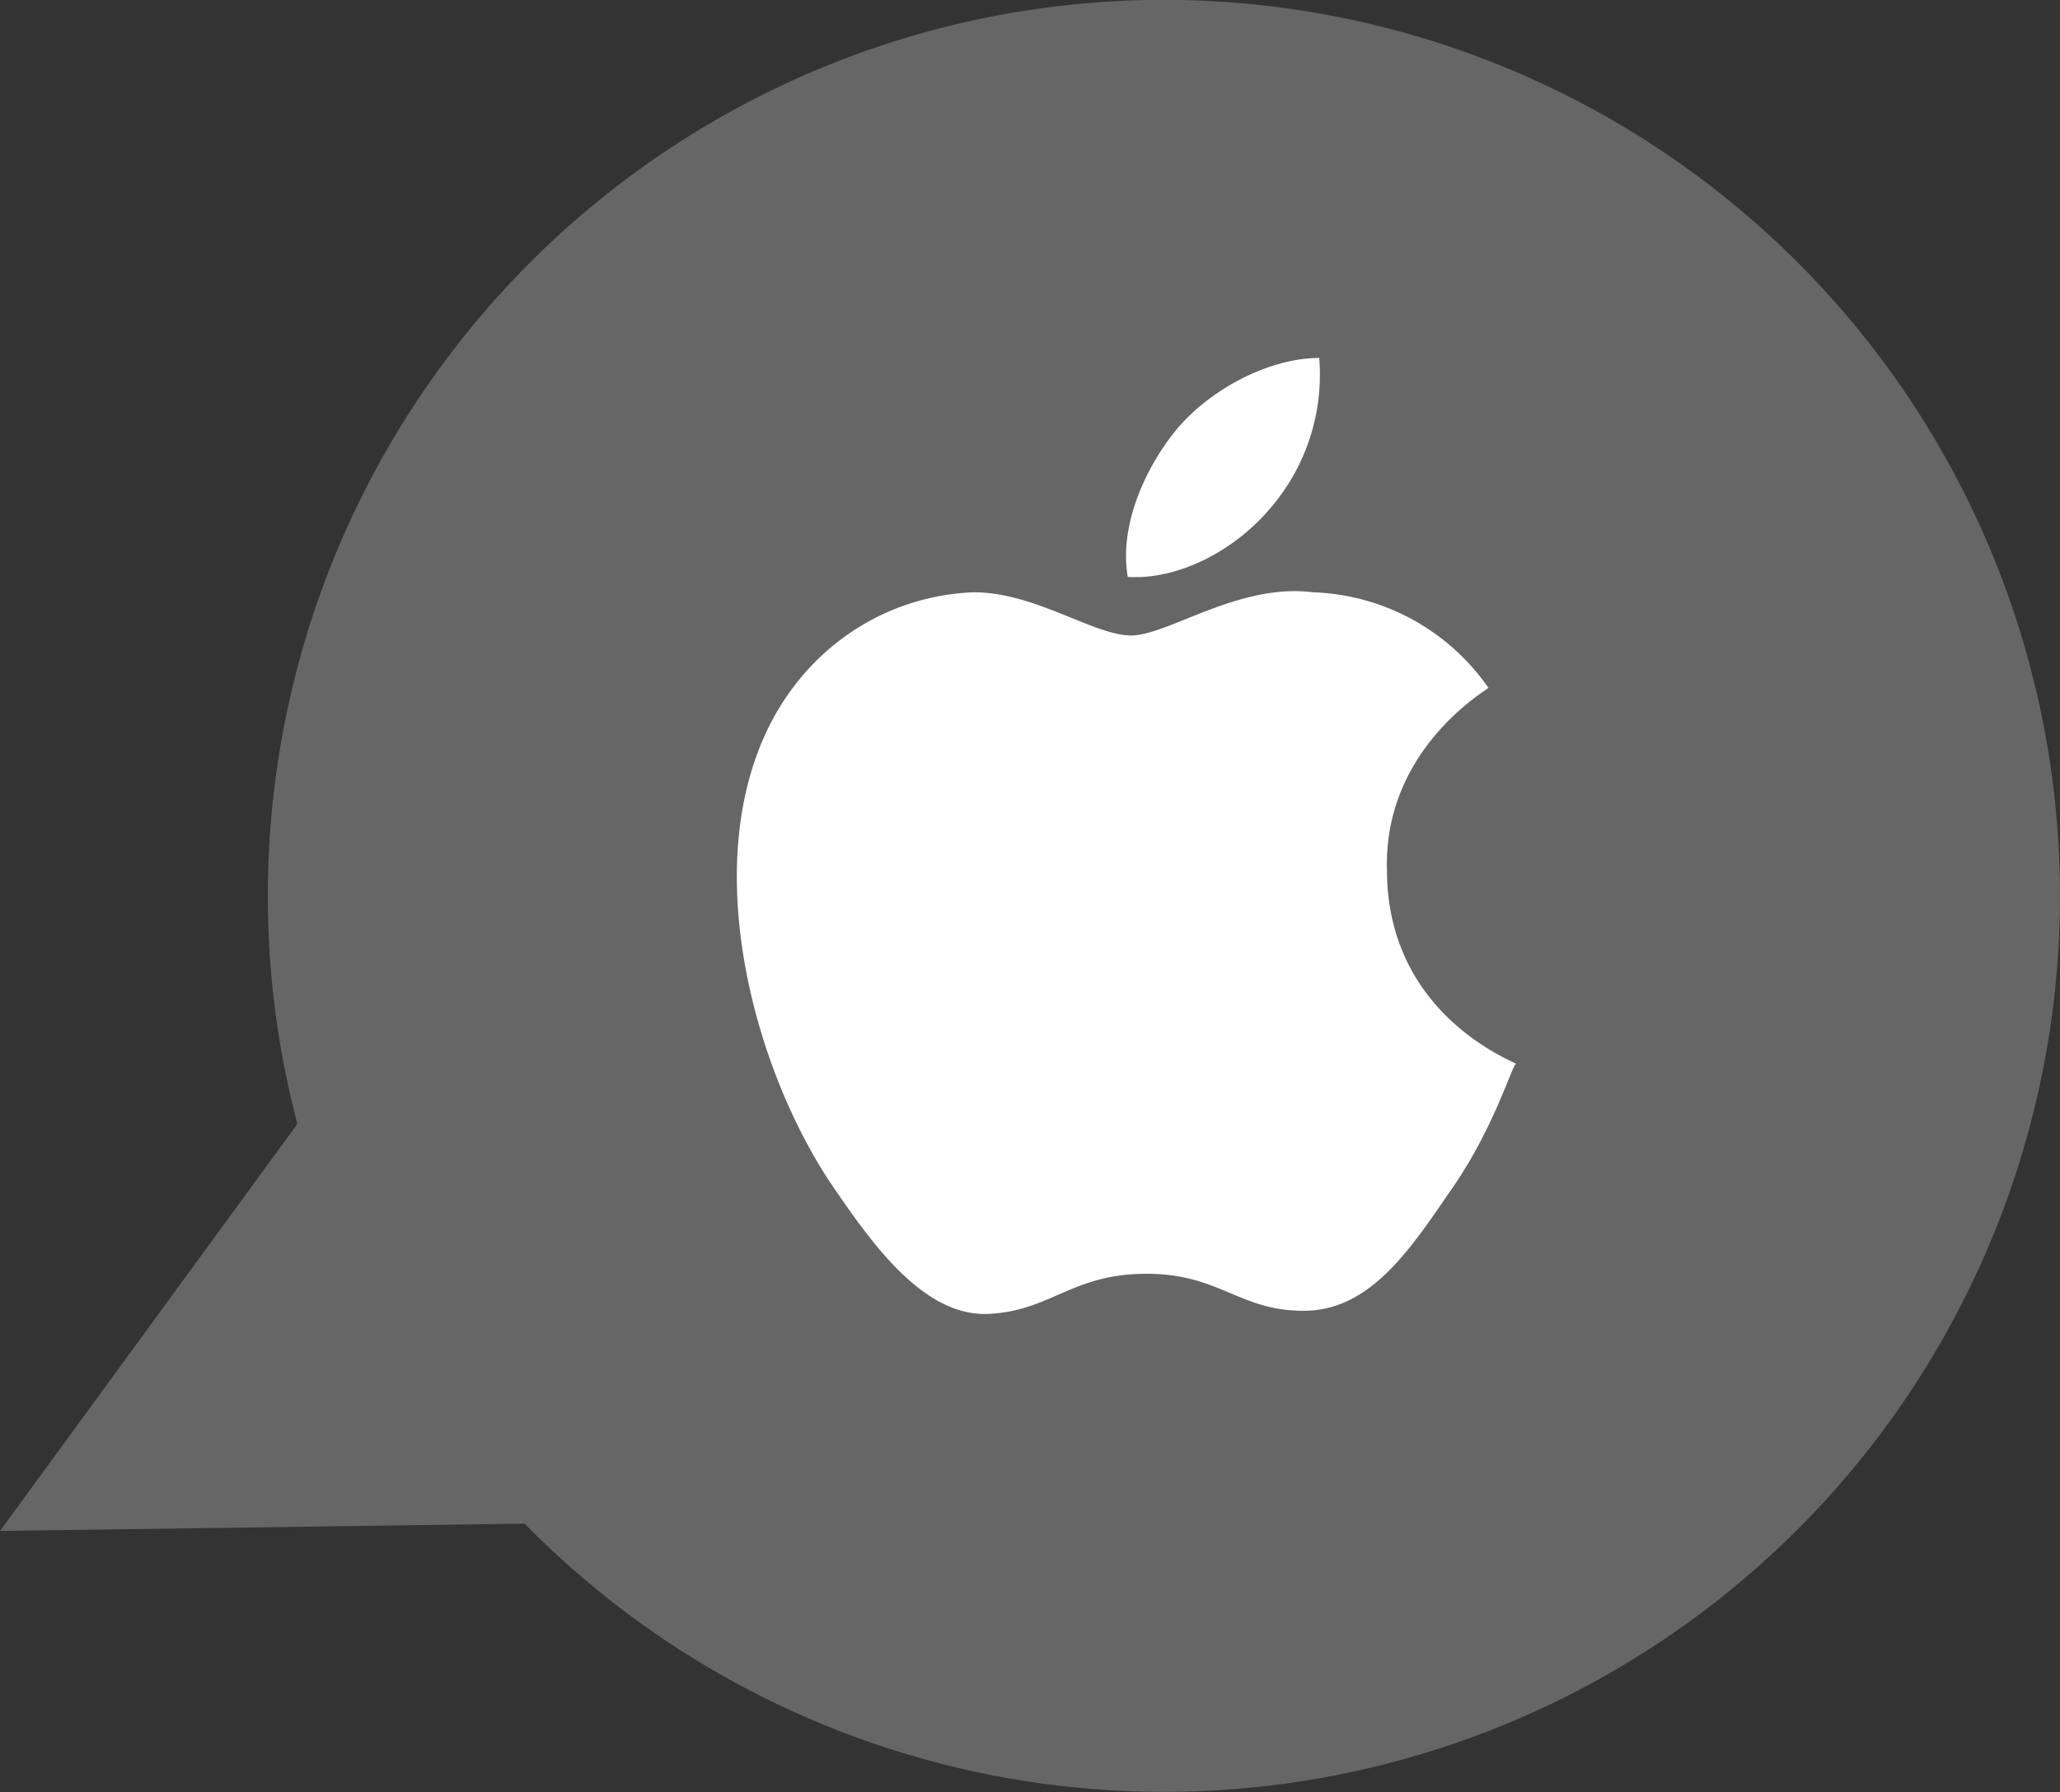
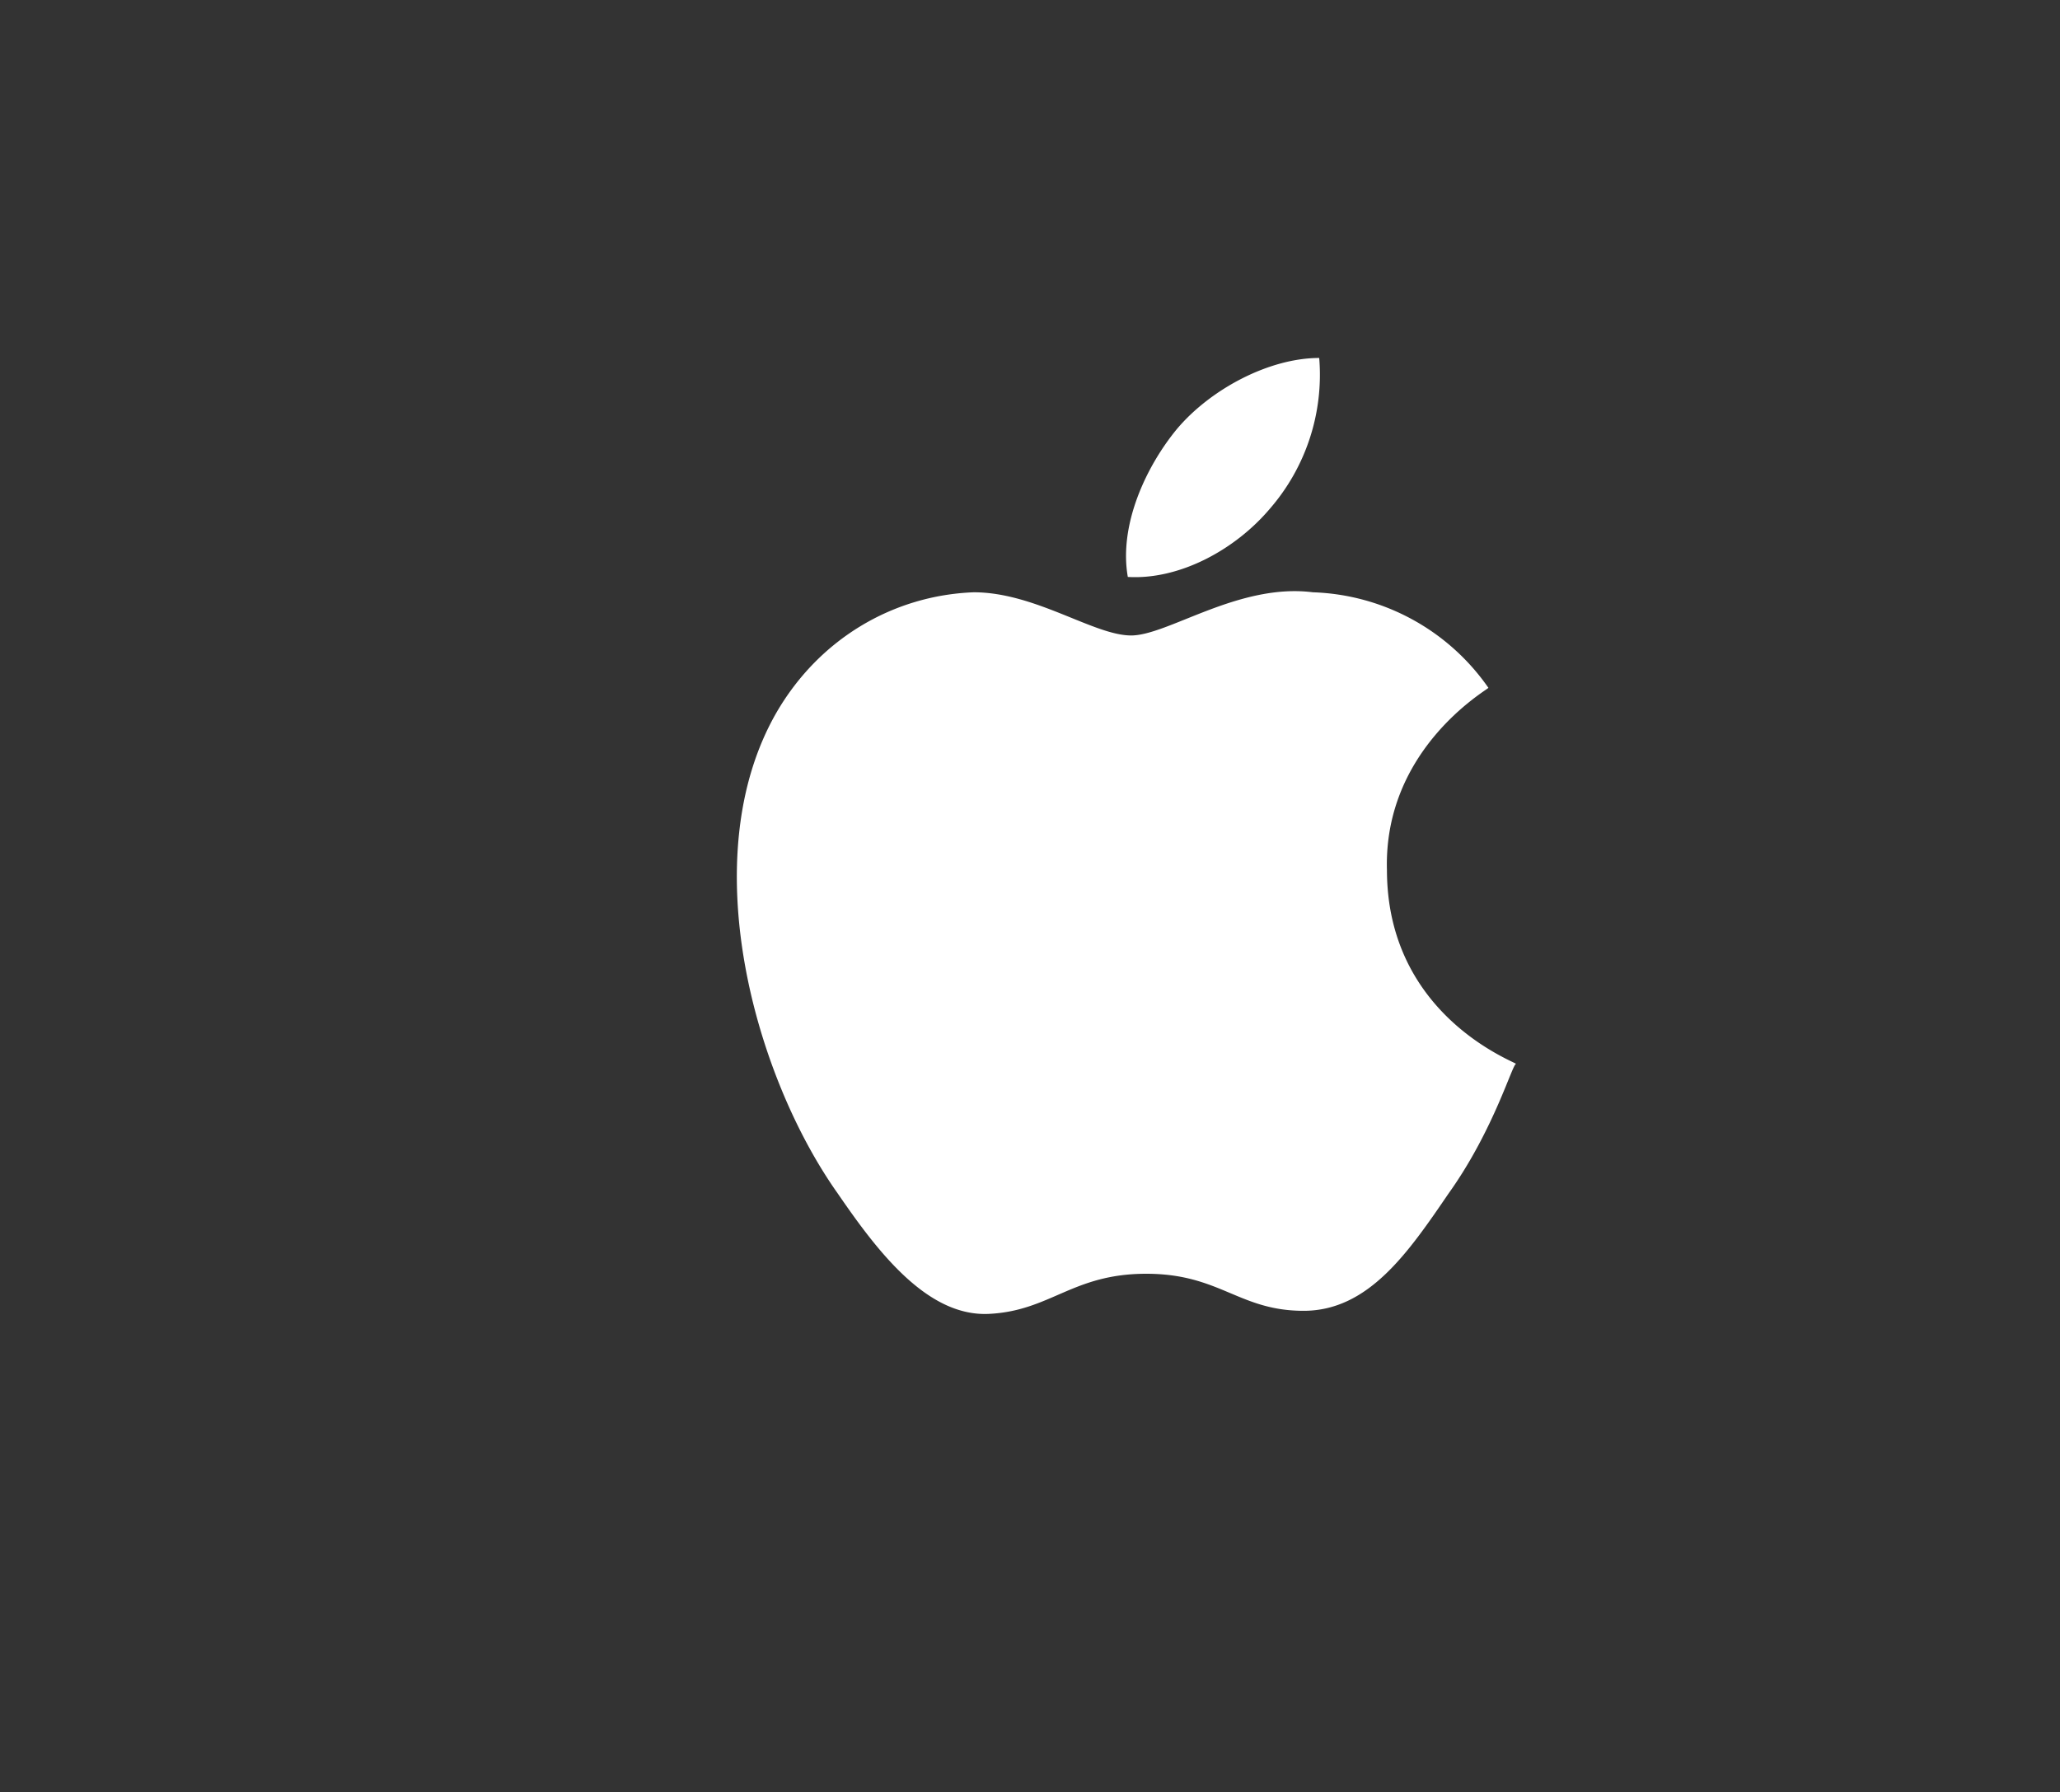
<svg xmlns="http://www.w3.org/2000/svg" version="1.0" width="87.29" height="75.95">
  <rect width="100%" height="100%" fill="#333333" stroke="none" />
-   <path fill-rule="evenodd" clip-rule="evenodd" fill="#666" d="M81.35 58.36a37.97 37.97 0 01-59.12 6.21L0 64.88l12.6-17.25a37.97 37.97 0 1168.74 10.74z" />
  <path fill="#FFF" d="M53.8 21.57a8.66 8.66 0 002.1-6.4c-2.1 0-4.58 1.3-6.02 3-1.3 1.57-2.48 4.06-2.09 6.28 2.22.13 4.57-1.18 6.01-2.88zm4.97 15.3c-.14-5.1 4.18-7.59 4.3-7.72a9.43 9.43 0 00-7.44-4.05c-3.14-.4-6.14 1.83-7.7 1.83-1.58 0-4.06-1.83-6.67-1.83-3.4.13-6.54 1.96-8.36 5.1-3.53 6.14-.92 15.42 2.6 20.38 1.7 2.48 3.8 5.23 6.41 5.1 2.61-.13 3.53-1.7 6.66-1.7s3.92 1.57 6.67 1.57 4.44-2.48 6.14-4.97c1.96-2.74 2.74-5.62 2.87-5.49-.13-.13-5.48-2.09-5.48-8.23z" />
</svg>